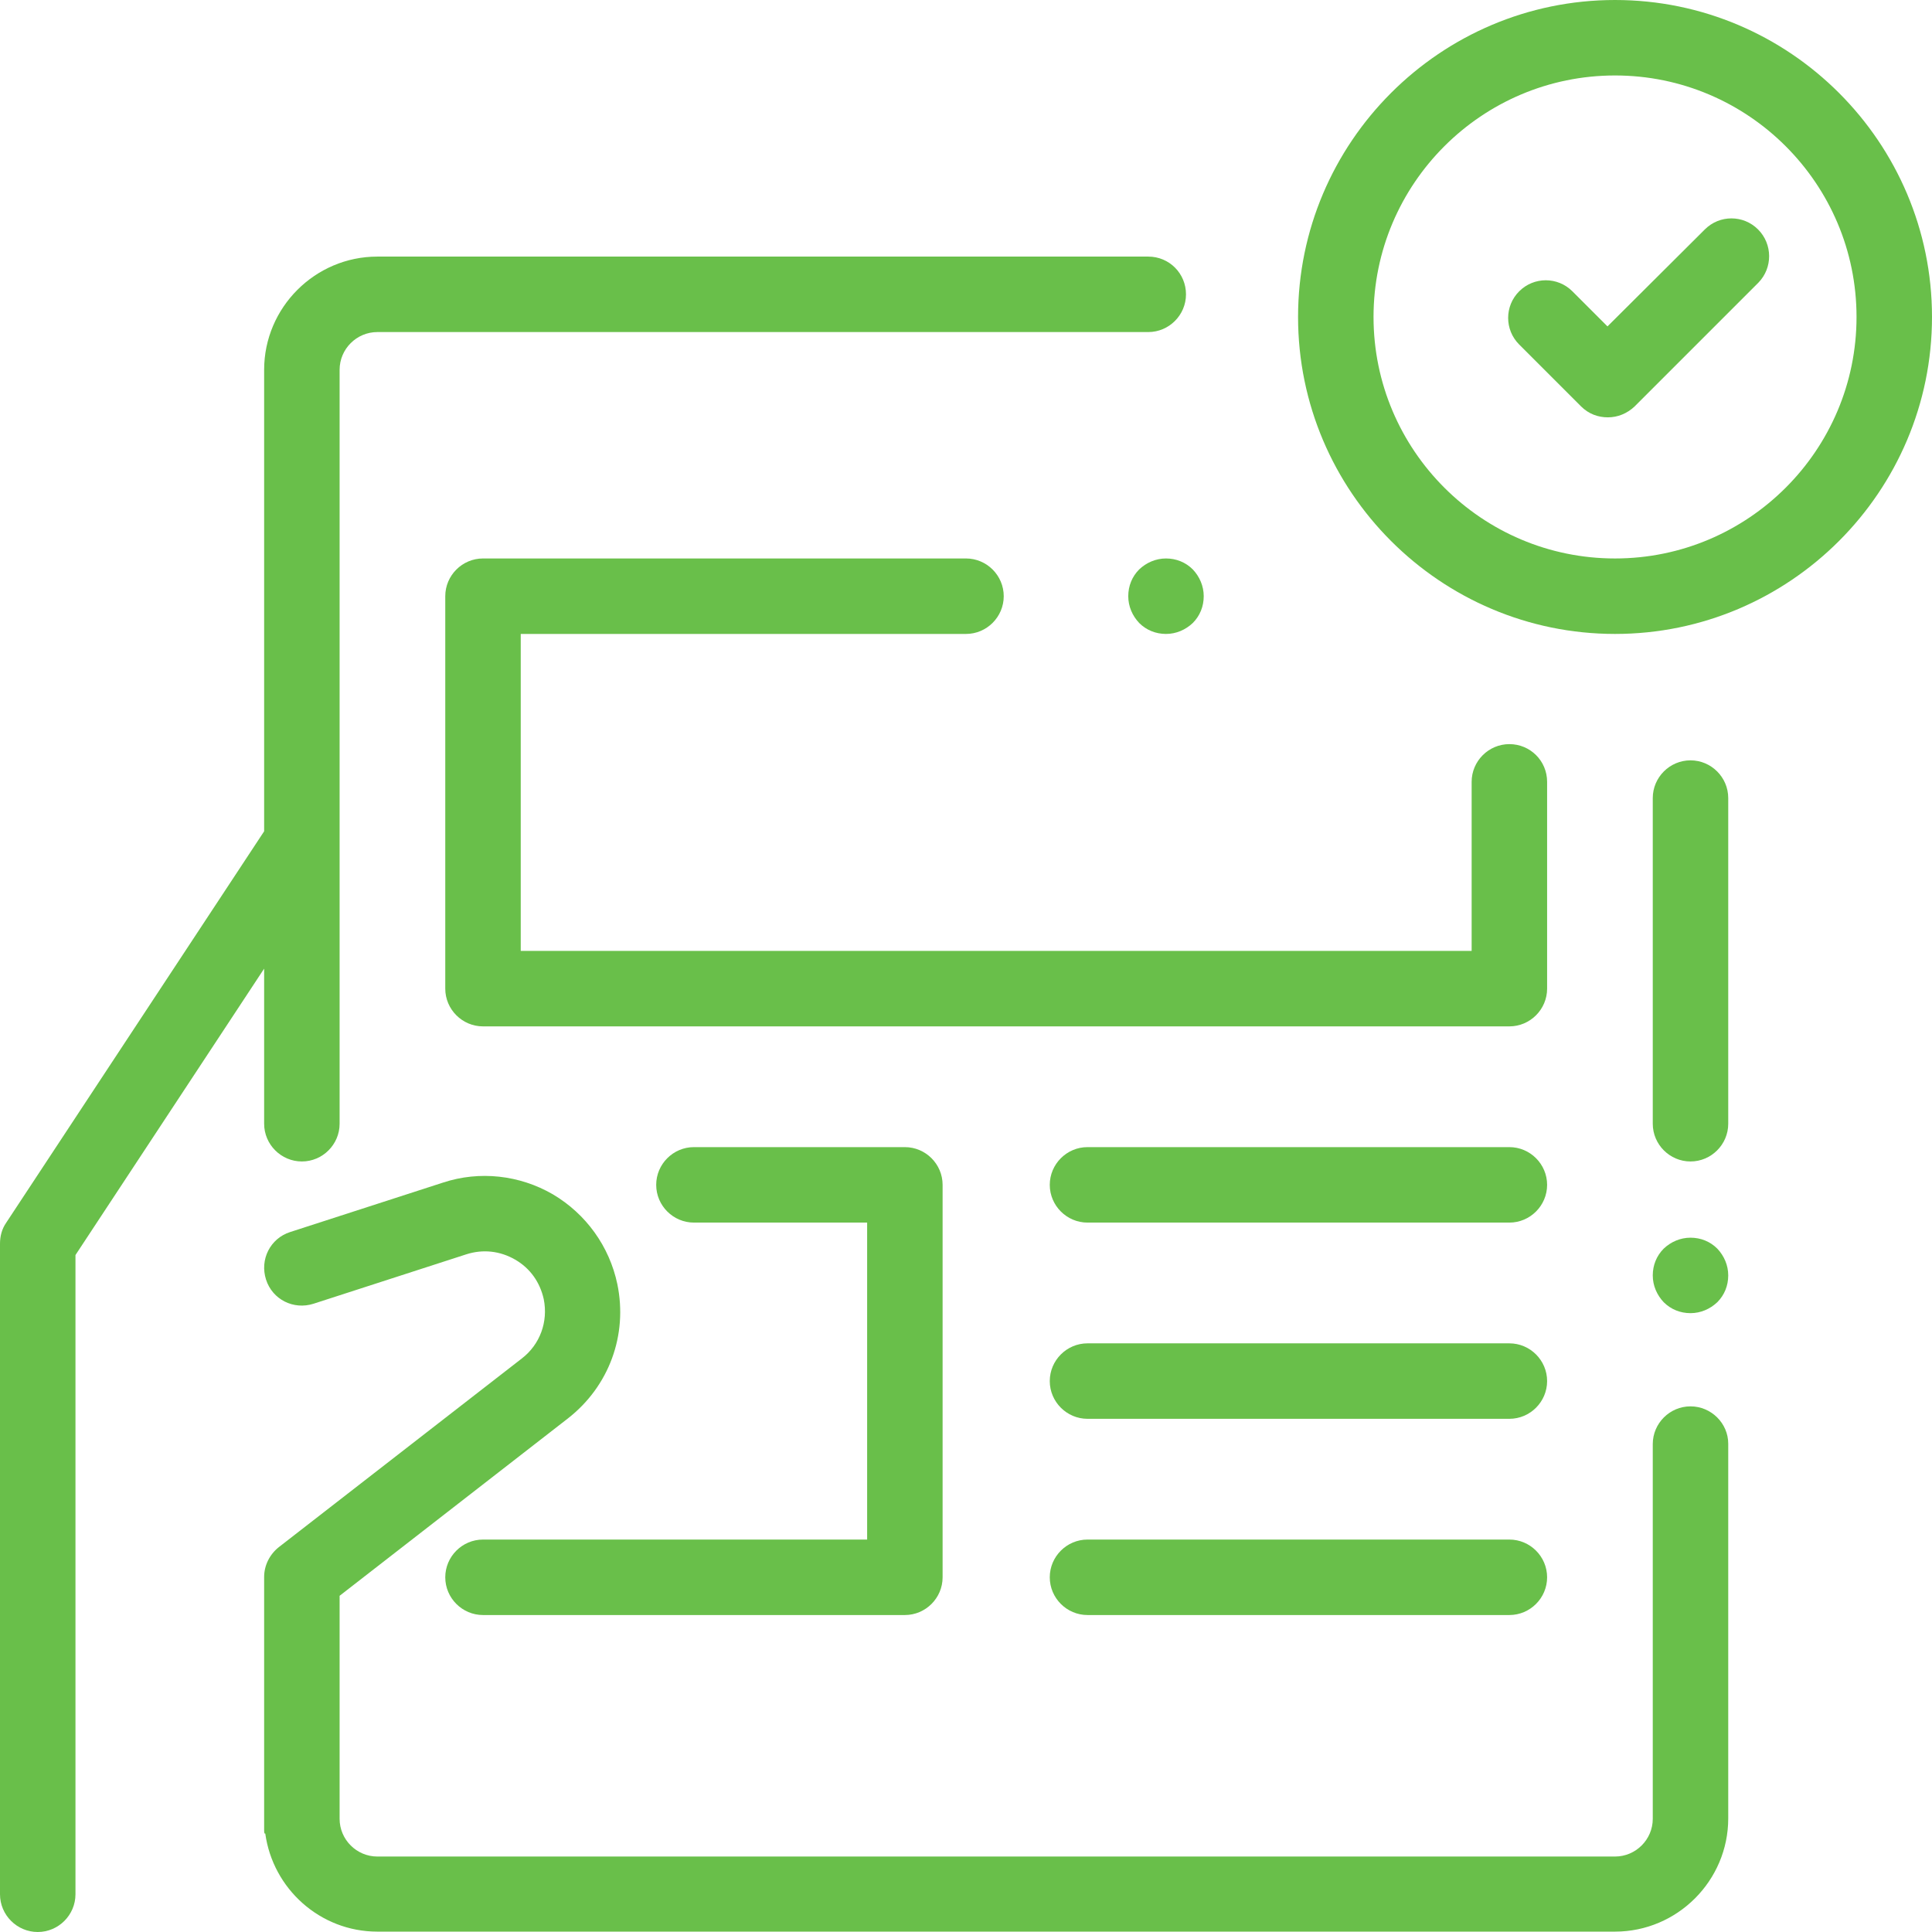
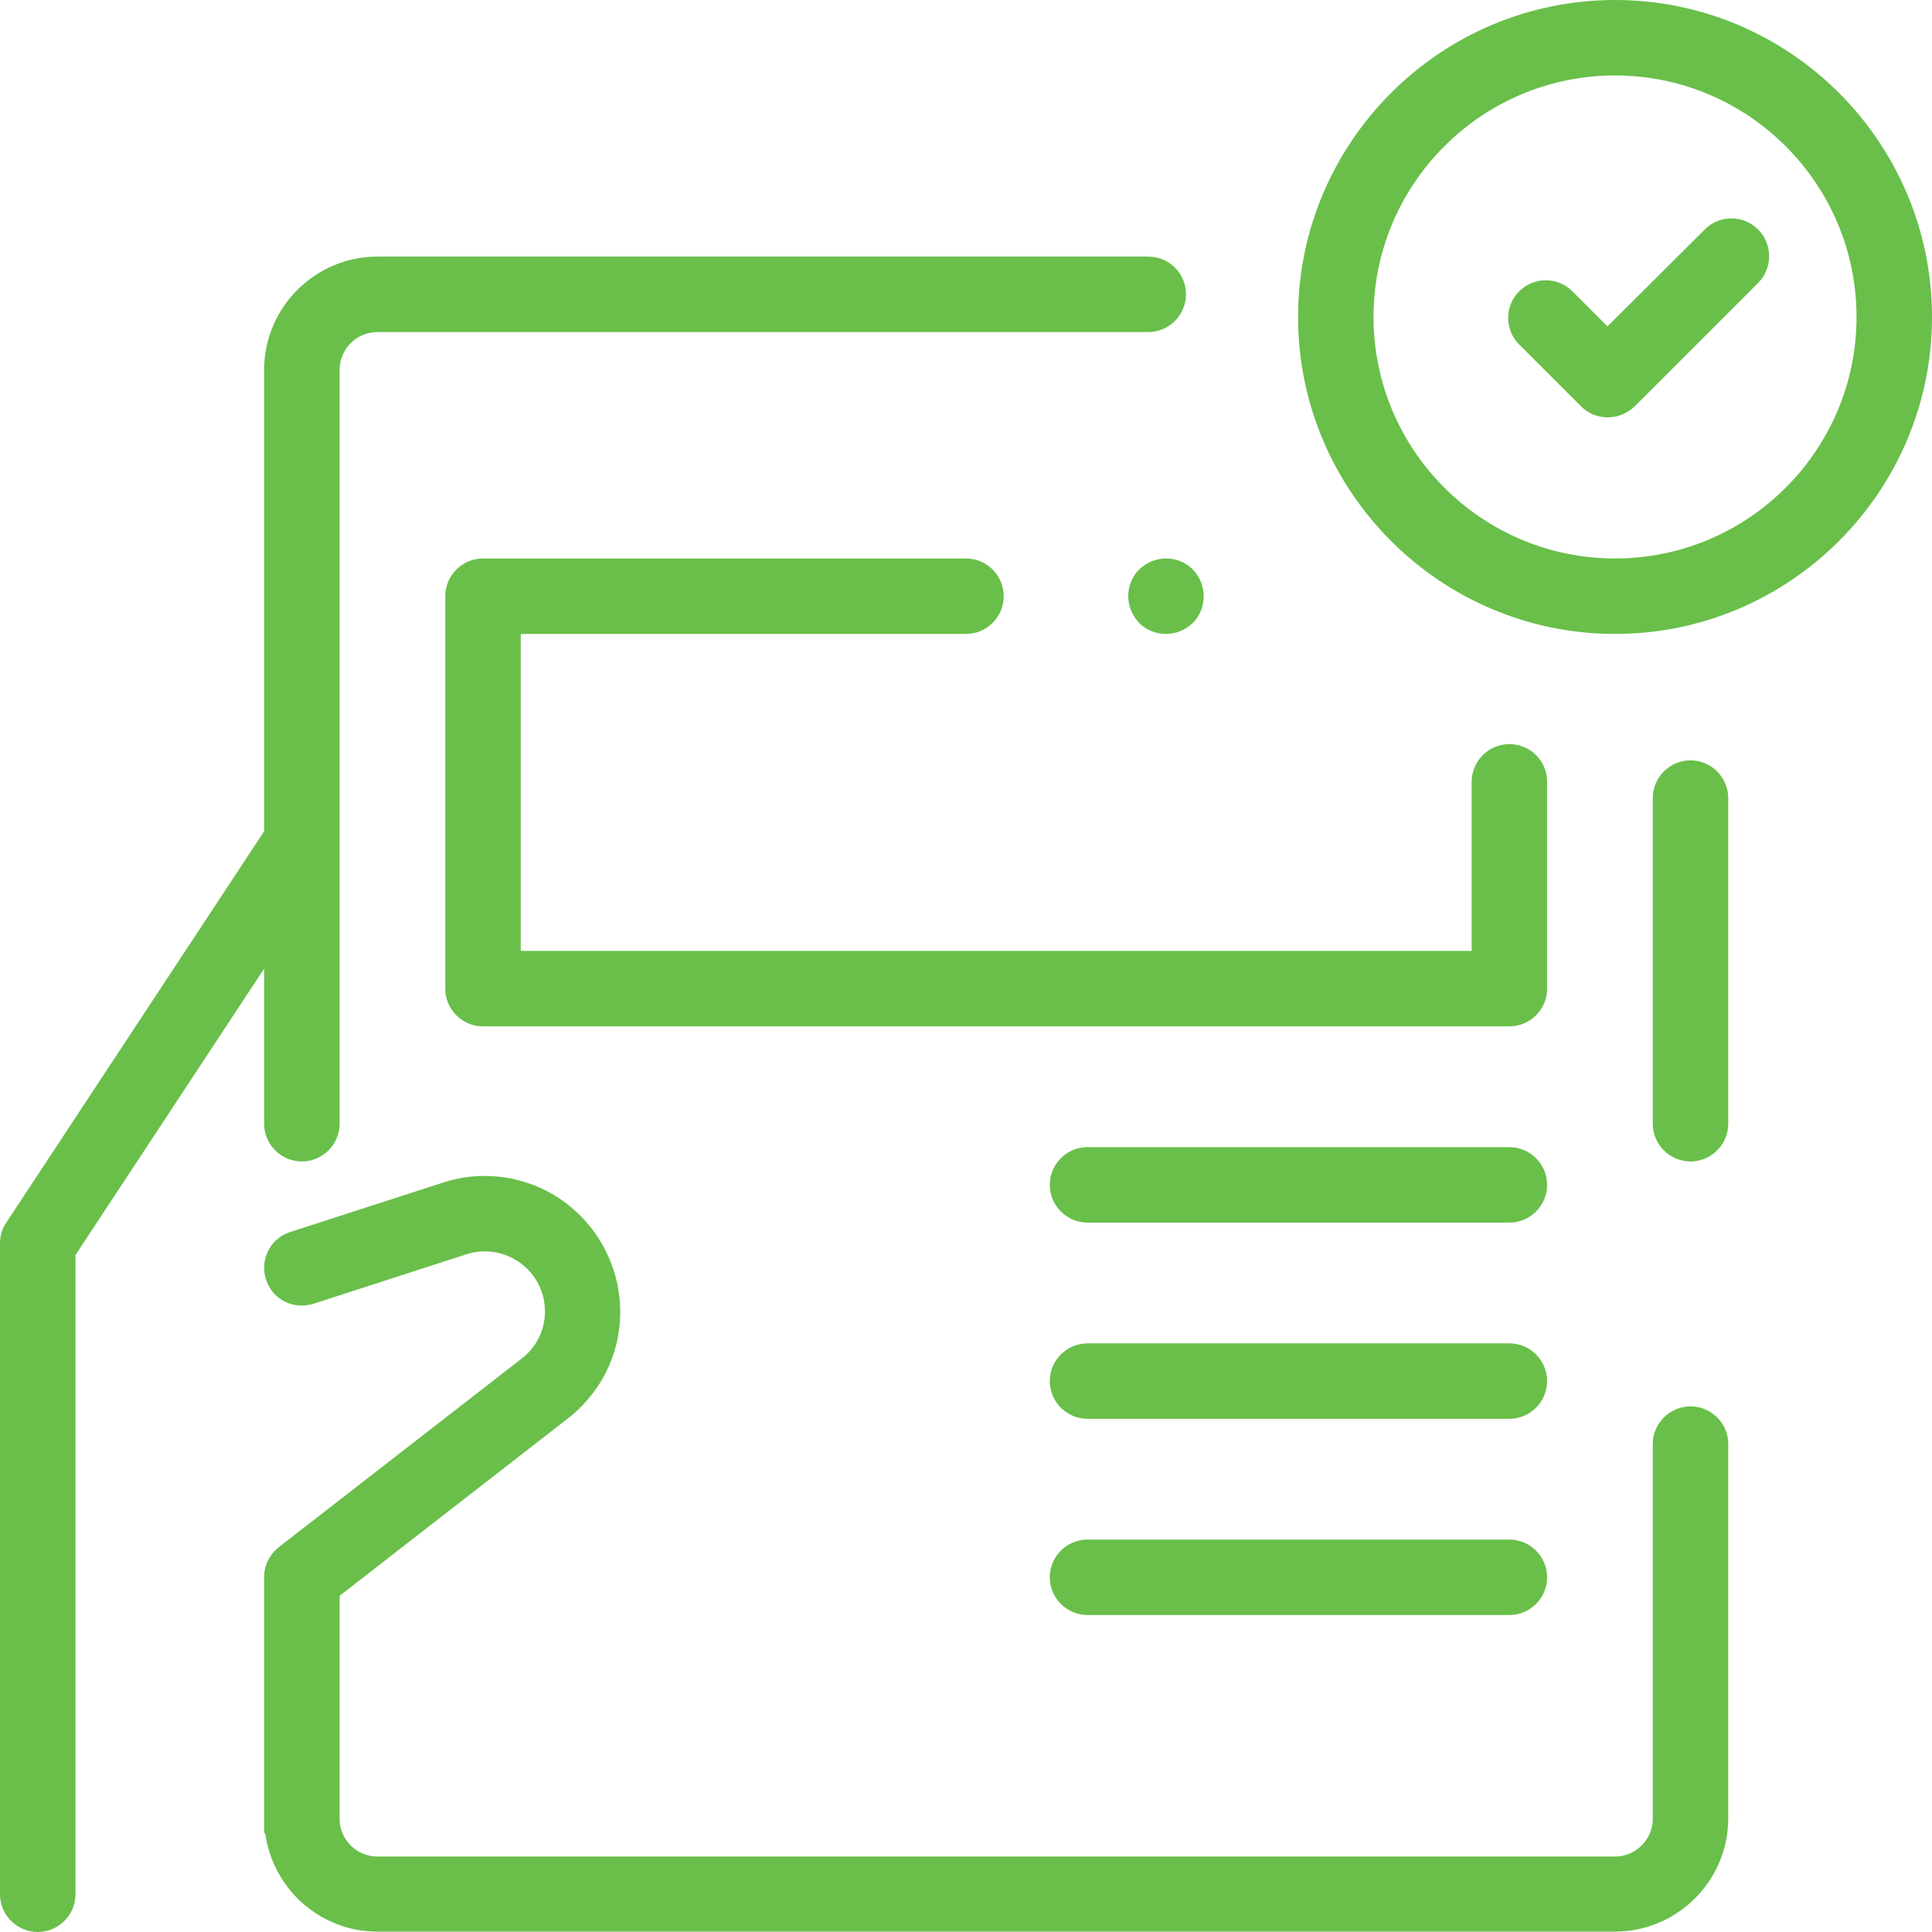
<svg xmlns="http://www.w3.org/2000/svg" version="1.1" id="Capa_1" x="0px" y="0px" viewBox="0 0 512 512" style="enable-background:new 0 0 512 512;" xml:space="preserve">
  <style type="text/css">
	.st0{fill:#69BF4A;}
</style>
  <g>
    <g>
      <path class="st0" d="M428,0c-46.3,0-84,37.7-84,84s37.7,84,84,84s84-37.7,84-84S474.3,0,428,0z M428,148c-35.3,0-64-28.7-64-64    s28.7-64,64-64s64,28.7,64,64S463.3,148,428,148z" />
    </g>
  </g>
  <g>
    <g>
      <path class="st0" d="M316.1,150.9c-1.9-1.9-4.4-2.9-7.1-2.9s-5.2,1.1-7.1,2.9c-1.9,1.9-2.9,4.4-2.9,7.1s1.1,5.2,2.9,7.1    c1.9,1.9,4.4,2.9,7.1,2.9s5.2-1.1,7.1-2.9c1.9-1.9,2.9-4.4,2.9-7.1S317.9,152.8,316.1,150.9z" />
    </g>
  </g>
  <g>
    <g>
      <path class="st0" d="M400,197.2c-5.5,0-10,4.5-10,10V252H138v-84h118c5.5,0,10-4.5,10-10s-4.5-10-10-10H128c-5.5,0-10,4.5-10,10    v104c0,5.5,4.5,10,10,10h272c5.5,0,10-4.5,10-10v-54.8C410,201.6,405.5,197.2,400,197.2z" />
    </g>
  </g>
  <g>
    <g>
      <path class="st0" d="M400,356H288.2c-5.5,0-10,4.5-10,10s4.5,10,10,10H400c5.5,0,10-4.5,10-10S405.5,356,400,356z" />
    </g>
  </g>
  <g>
    <g>
      <path class="st0" d="M400,304H288.2c-5.5,0-10,4.5-10,10s4.5,10,10,10H400c5.5,0,10-4.5,10-10S405.5,304,400,304z" />
    </g>
  </g>
  <g>
    <g>
      <path class="st0" d="M400,408H288.2c-5.5,0-10,4.5-10,10s4.5,10,10,10H400c5.5,0,10-4.5,10-10S405.5,408,400,408z" />
    </g>
  </g>
  <g>
    <g>
-       <path class="st0" d="M239.8,304h-55.9c-5.5,0-10,4.5-10,10s4.5,10,10,10h45.9v84H128c-5.5,0-10,4.5-10,10s4.5,10,10,10h111.8    c5.5,0,10-4.5,10-10V314C249.8,308.5,245.3,304,239.8,304z" />
-     </g>
+       </g>
  </g>
  <g>
    <g>
      <path class="st0" d="M448,201.5c-5.5,0-10,4.5-10,10v86.3c0,5.5,4.5,10,10,10s10-4.5,10-10v-86.3C458,206,453.5,201.5,448,201.5z" />
    </g>
  </g>
  <g>
    <g>
-       <path class="st0" d="M455.1,330.9c-1.9-1.9-4.4-2.9-7.1-2.9s-5.2,1.1-7.1,2.9c-1.9,1.9-2.9,4.4-2.9,7.1s1.1,5.2,2.9,7.1    c1.9,1.9,4.4,2.9,7.1,2.9s5.2-1.1,7.1-2.9c1.9-1.9,2.9-4.4,2.9-7.1S456.9,332.8,455.1,330.9z" />
-     </g>
+       </g>
  </g>
  <g>
    <g>
      <path class="st0" d="M448,372.7c-5.5,0-10,4.5-10,10V482c0,5.5-4.5,10-10,10H100c-5.5,0-10-4.5-10-10v-59.1l60.5-47    c10.9-8.5,15.9-22.1,13.1-35.6c-2.1-10-8.3-18.6-17.1-23.8c-8.8-5.1-19.4-6.3-29.1-3.1l-40.5,13.1c-5.3,1.7-8.1,7.3-6.4,12.6    c1.7,5.3,7.3,8.1,12.6,6.4l40.5-13.1c4.4-1.4,8.9-0.9,12.9,1.4c4,2.3,6.6,6,7.6,10.5c1.2,6-1,12-5.8,15.7l-64.4,50    c-2.4,1.9-3.9,4.8-3.9,7.9v64v3.1c0,0.8,0.1,1,0.3,0.9c2,14.6,14.5,26,29.7,26h328c16.5,0,30-13.5,30-30v-99.3    C458,377.2,453.5,372.7,448,372.7z" />
    </g>
  </g>
  <g>
    <g>
      <path class="st0" d="M304.3,68H100c-16.5,0-30,13.5-30,30v122.3L1.6,324.1c-1.1,1.6-1.6,3.5-1.6,5.5V502c0,5.5,4.5,10,10,10    s10-4.5,10-10V332.6l50-75.9v41.1c0,5.5,4.5,10,10,10s10-4.5,10-10V98c0-5.5,4.5-10,10-10h204.3c5.5,0,10-4.5,10-10    S309.9,68,304.3,68z" />
    </g>
  </g>
  <g>
    <g>
      <path class="st0" d="M465.9,60.8c-3.9-3.9-10.2-3.9-14.1,0L426,86.5l-9.3-9.3c-3.9-3.9-10.2-3.9-14.1,0c-3.9,3.9-3.9,10.2,0,14.1    l16.4,16.4c2,2,4.5,2.9,7.1,2.9s5.1-1,7.1-2.9l32.8-32.8C469.8,71,469.8,64.7,465.9,60.8z" />
    </g>
  </g>
</svg>